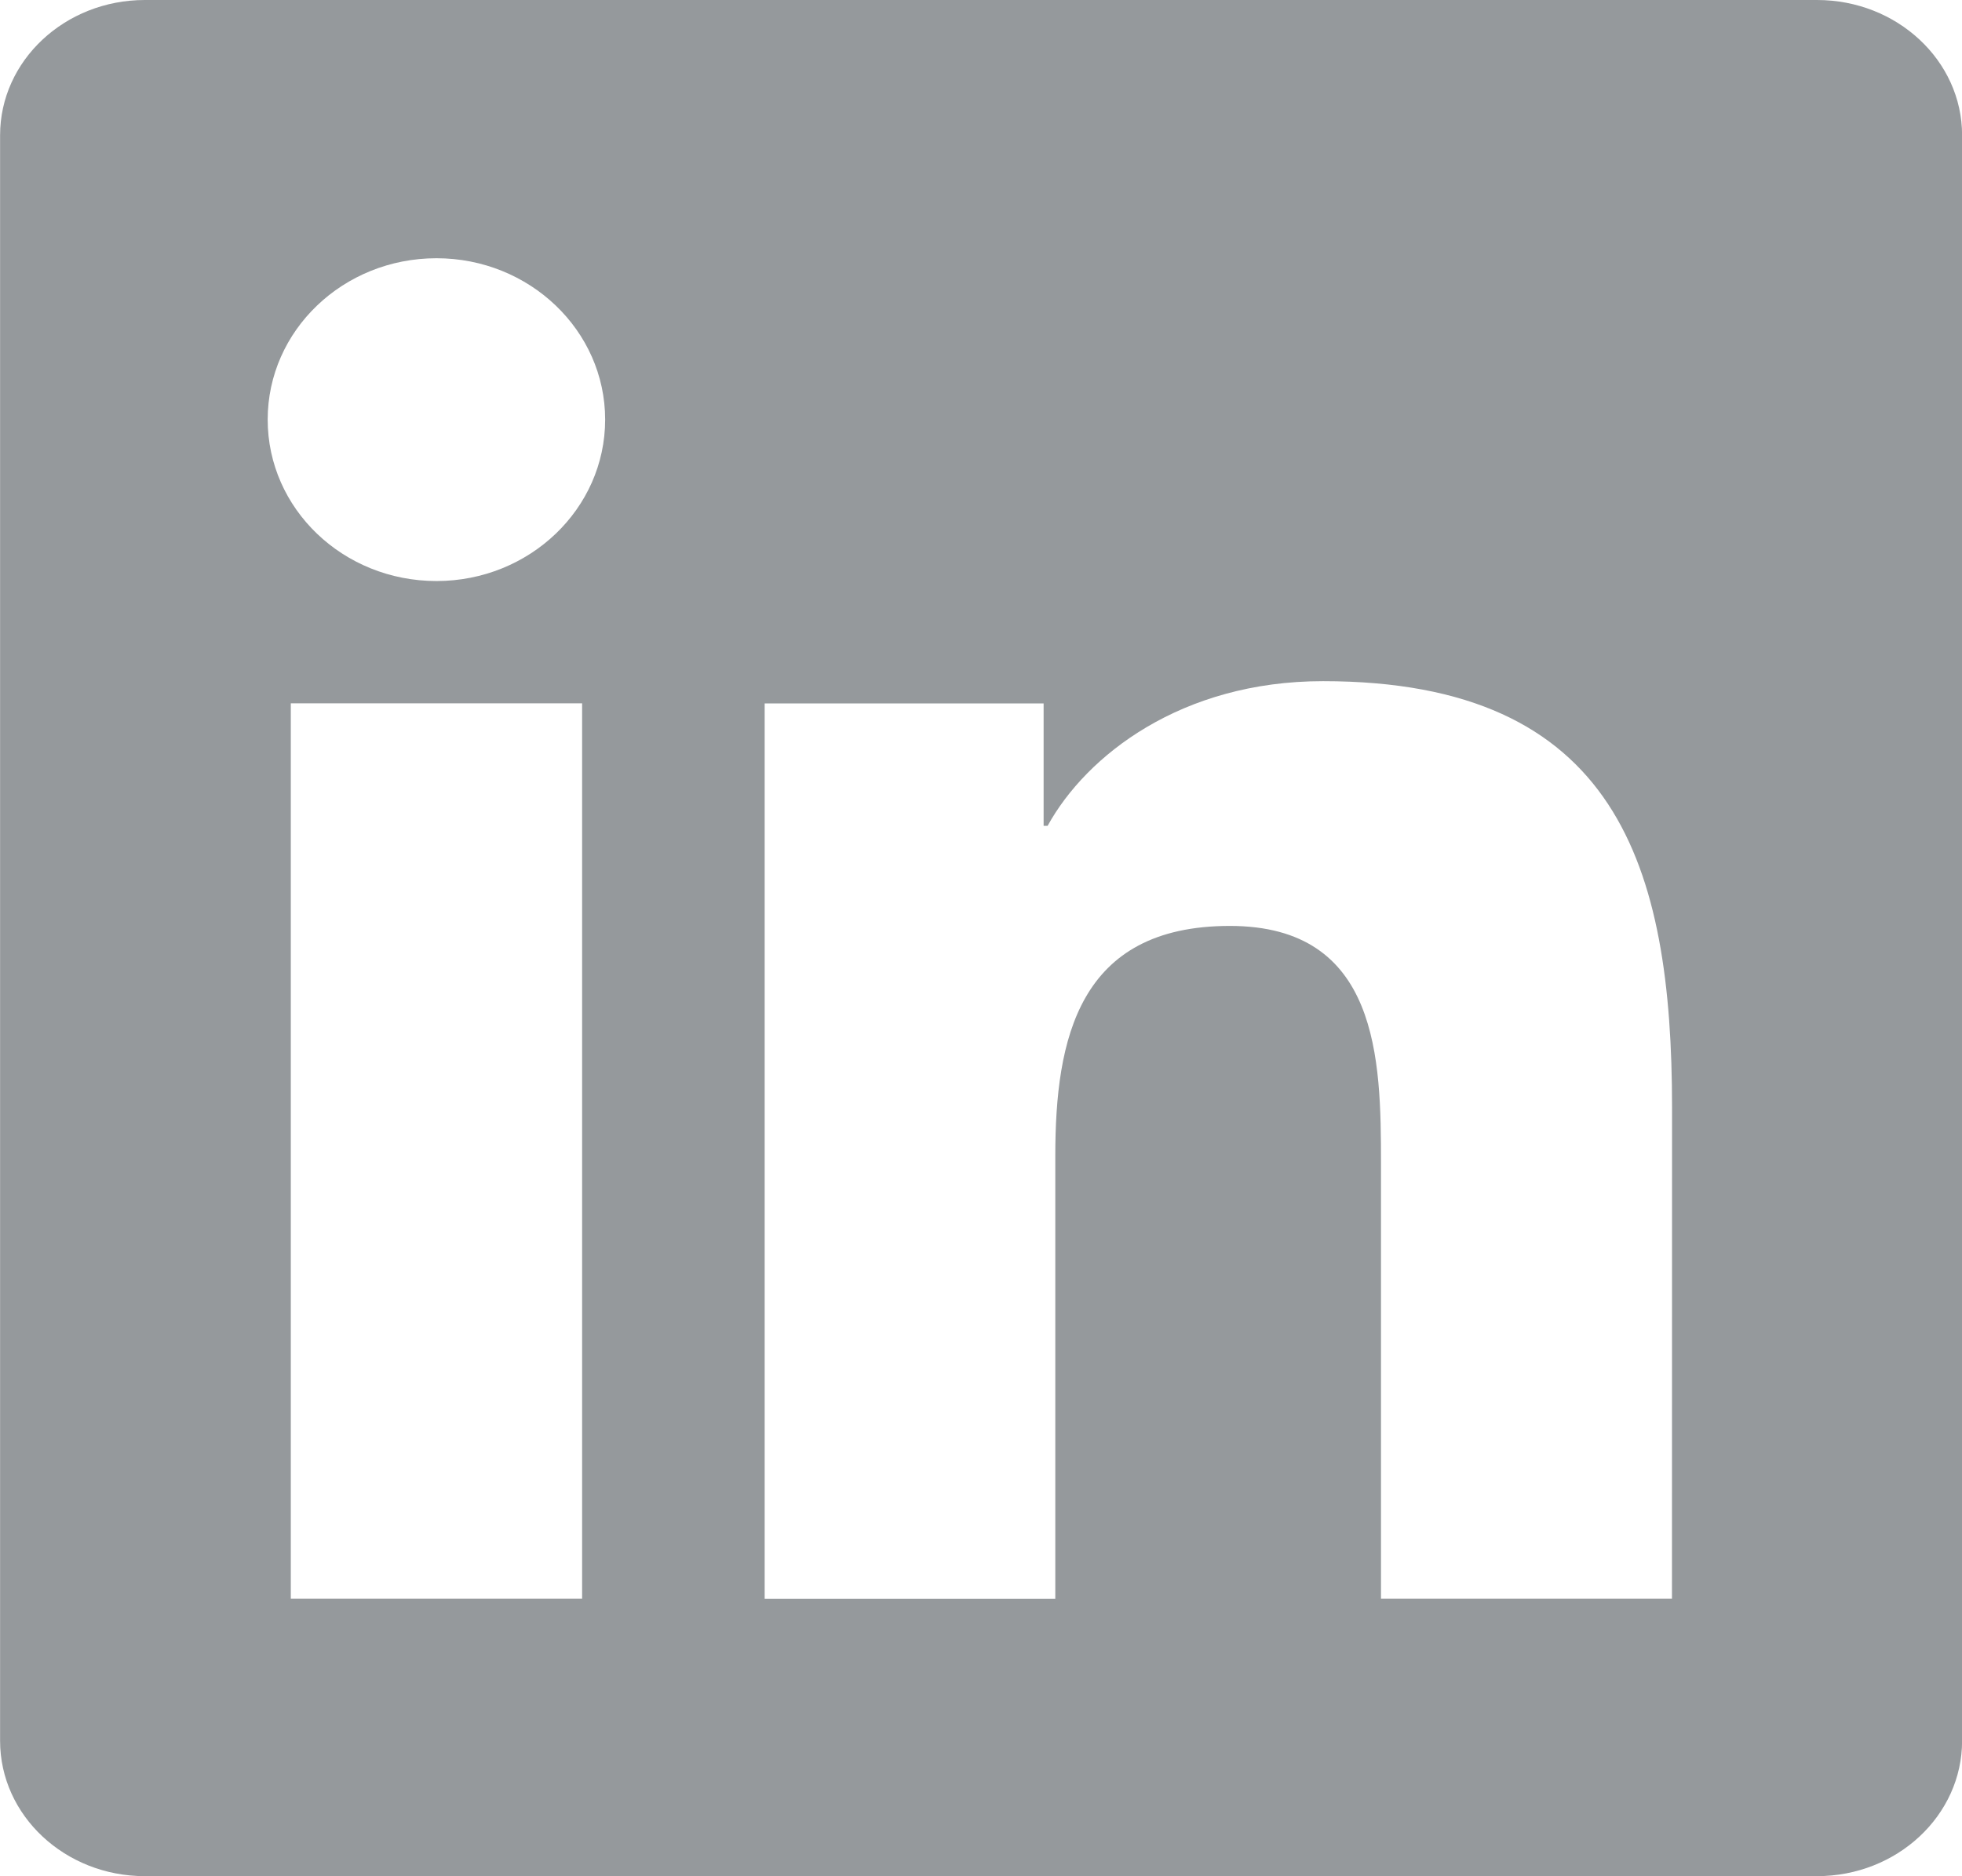
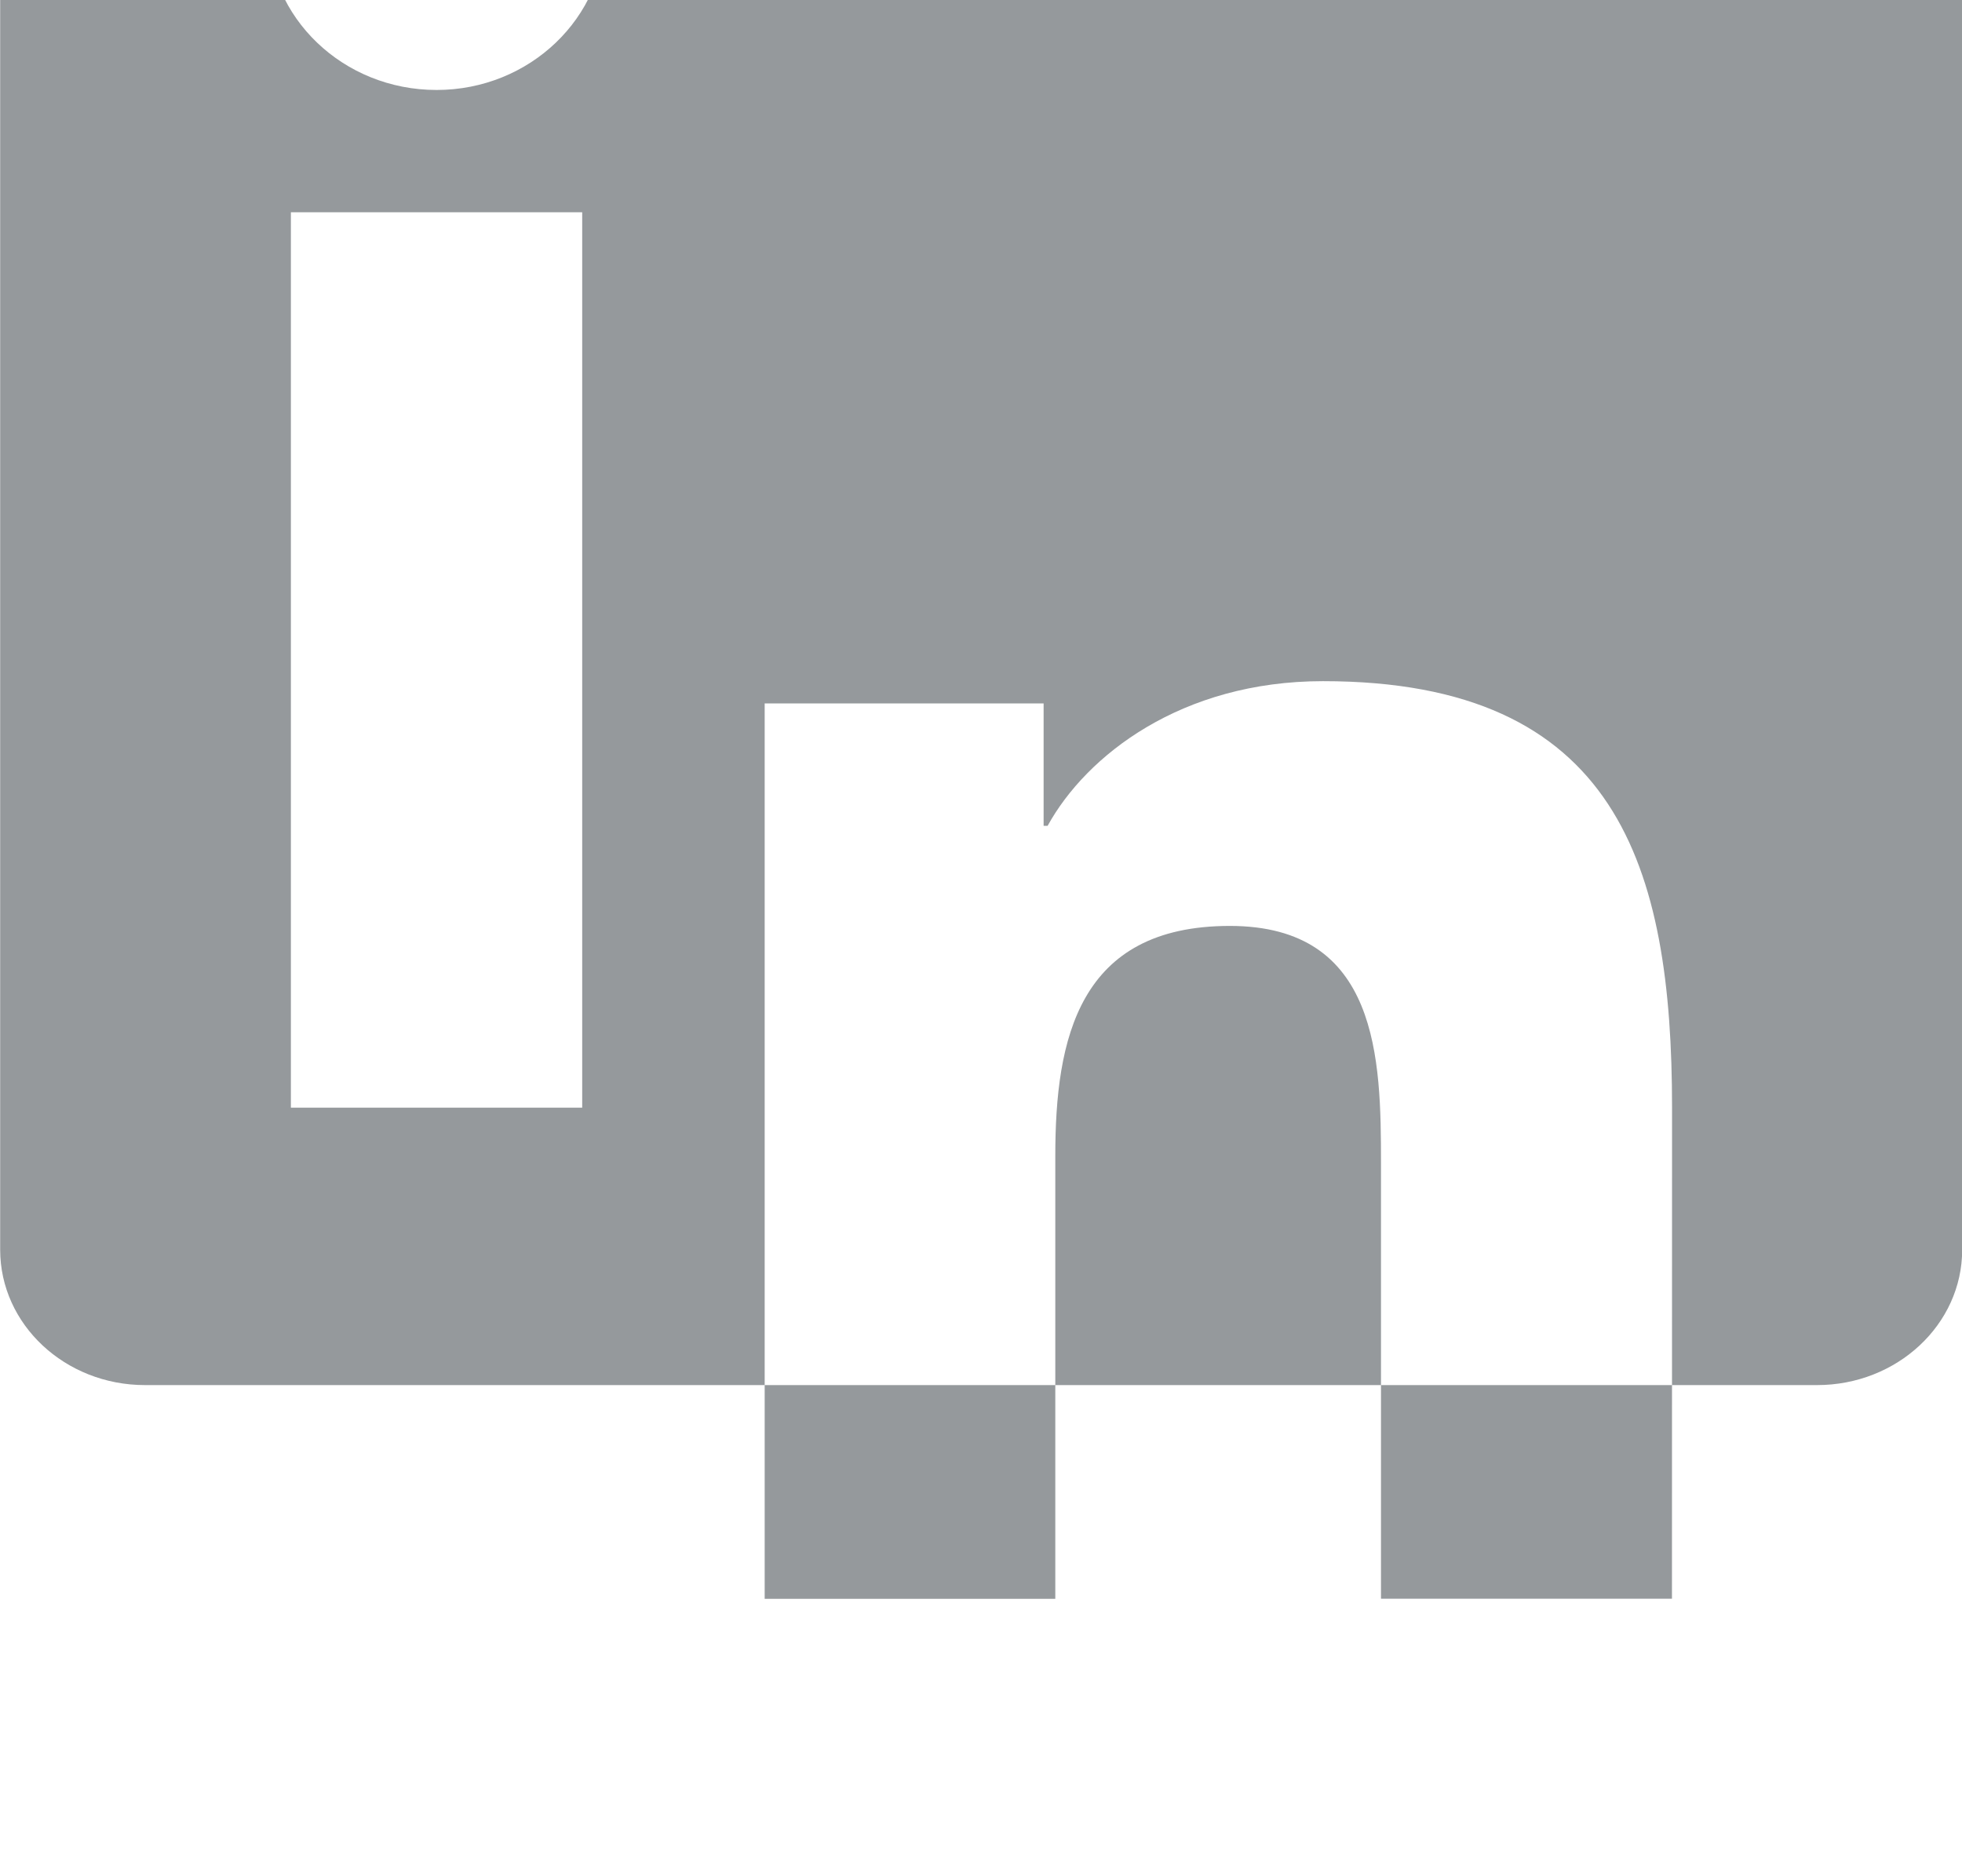
<svg xmlns="http://www.w3.org/2000/svg" height="22" viewBox="0 0 23 22" width="23">
-   <path d="m1052.6 189.746h-3.411v-5.105c0-1.218-.022-2.784-1.772-2.784-1.776 0-2.046 1.327-2.046 2.697v5.193h-3.407v-10.499h3.27v1.435h.047c.455-.826 1.568-1.696 3.228-1.696 3.454 0 4.092 2.174 4.092 5.001zm-14.483-11.933c-1.096 0-1.979-.848-1.979-1.893 0-1.044.884-1.892 1.979-1.892 1.091 0 1.977.848 1.977 1.892 0 1.045-.886 1.893-1.977 1.893zm-1.708 11.933h3.415v-10.499h-3.415zm17.891-18.746h-19.602c-.936 0-1.697.71-1.697 1.586v18.826c0 .876.761 1.587 1.697 1.587h19.602c.938 0 1.701-.711 1.701-1.587v-18.826c0-.876-.763-1.586-1.701-1.586z" fill="#95999c" fill-rule="evenodd" transform="translate(-1033 -171)" />
+   <path d="m1052.6 189.746h-3.411v-5.105c0-1.218-.022-2.784-1.772-2.784-1.776 0-2.046 1.327-2.046 2.697v5.193h-3.407v-10.499h3.27v1.435h.047c.455-.826 1.568-1.696 3.228-1.696 3.454 0 4.092 2.174 4.092 5.001m-14.483-11.933c-1.096 0-1.979-.848-1.979-1.893 0-1.044.884-1.892 1.979-1.892 1.091 0 1.977.848 1.977 1.892 0 1.045-.886 1.893-1.977 1.893zm-1.708 11.933h3.415v-10.499h-3.415zm17.891-18.746h-19.602c-.936 0-1.697.71-1.697 1.586v18.826c0 .876.761 1.587 1.697 1.587h19.602c.938 0 1.701-.711 1.701-1.587v-18.826c0-.876-.763-1.586-1.701-1.586z" fill="#95999c" fill-rule="evenodd" transform="translate(-1033 -171)" />
</svg>